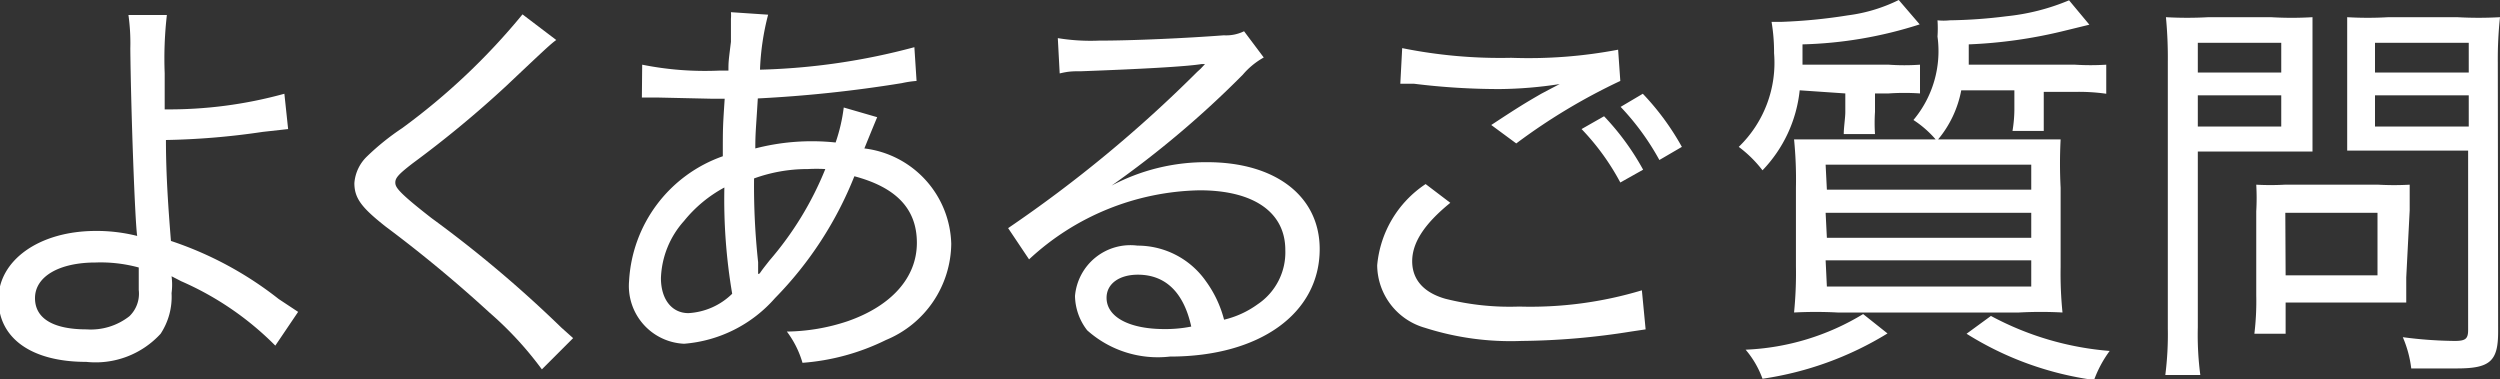
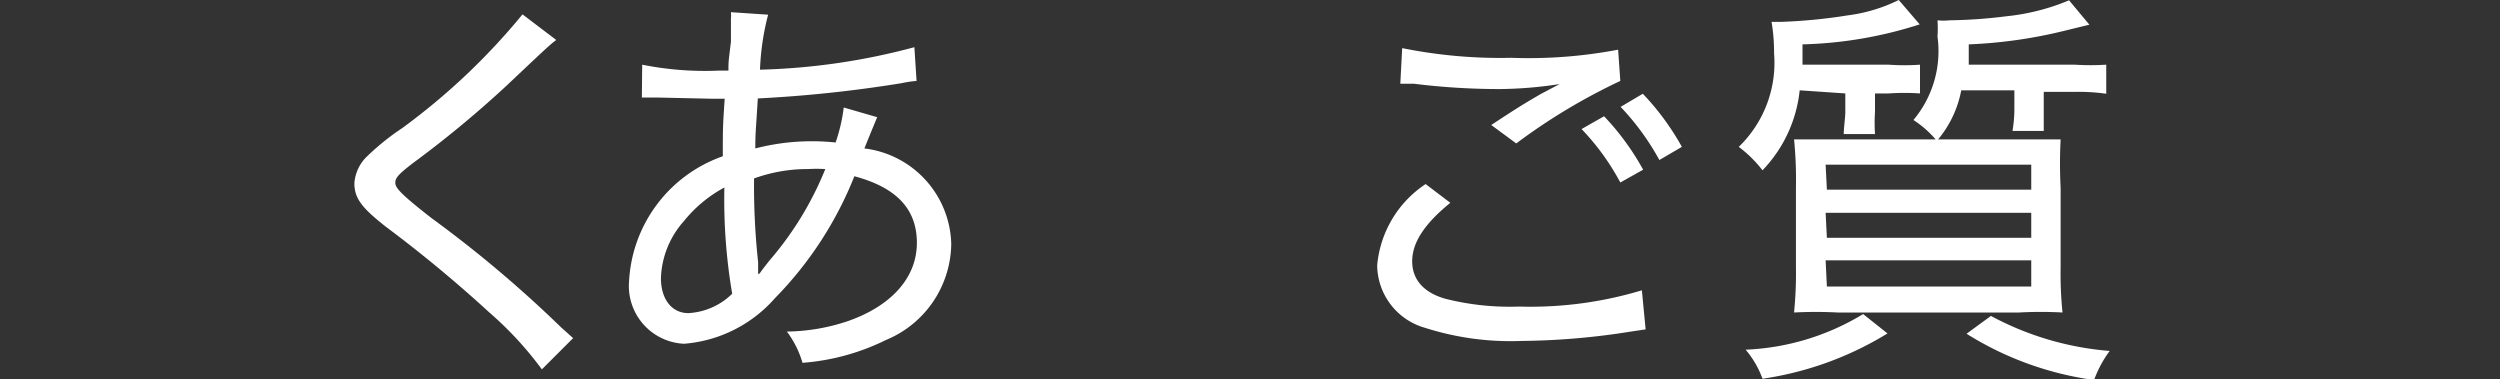
<svg xmlns="http://www.w3.org/2000/svg" viewBox="0 0 80 12.14">
  <rect x="0" y="0" width="80" height="12.14" fill="#333333" stroke="none" />
  <defs>
    <style>.cls-1{fill:#fff;}</style>
  </defs>
  <g id="レイヤー_2" data-name="レイヤー 2">
    <g id="base">
-       <path class="cls-1" d="M5.34.48a12.18,12.18,0,0,0-.07,1.86c0,.24,0,.46,0,1.16A13.86,13.86,0,0,0,9.1,3l.12,1.13-.81.09a23.71,23.71,0,0,1-3.1.26c0,1.14.08,2.23.16,3.23A11.36,11.36,0,0,1,8.92,9.57l.62.41-.73,1.08A9.71,9.71,0,0,0,5.8,9l-.31-.16a2.06,2.06,0,0,1,0,.54,2.15,2.15,0,0,1-.35,1.3,2.82,2.82,0,0,1-2.38.9c-1.76,0-2.81-.76-2.81-2S1.24,7.39,3.07,7.39a5.31,5.31,0,0,1,1.32.16c-.07-.44-.2-4-.22-6A6.45,6.45,0,0,0,4.11.48ZM3.06,8.4c-1.17,0-1.94.45-1.94,1.14s.65,1,1.65,1a2,2,0,0,0,1.37-.42,1,1,0,0,0,.3-.84c0-.21,0-.72,0-.72A4.64,4.64,0,0,0,3.06,8.4Z" />
      <path class="cls-1" d="M17.8,1.28c-.18.13-.33.27-1.6,1.47a34.59,34.59,0,0,1-3,2.48c-.44.34-.55.46-.55.61s.08.3,1.16,1.14a38.72,38.72,0,0,1,4.15,3.5l.38.34-1,1A11.13,11.13,0,0,0,15.66,10a42.67,42.67,0,0,0-3.32-2.75c-.76-.6-1-.9-1-1.39A1.32,1.32,0,0,1,11.75,5a7.92,7.92,0,0,1,1.12-.9A21,21,0,0,0,16.72.46Z" />
      <path class="cls-1" d="M20.55,2.07A10.22,10.22,0,0,0,23,2.26h.31c0-.28,0-.28.08-.92,0-.16,0-.62,0-.74a1.26,1.26,0,0,0,0-.21l1.19.08a8.1,8.1,0,0,0-.26,1.76,21,21,0,0,0,4.94-.72l.07,1.08a3.35,3.35,0,0,0-.47.07,41.74,41.74,0,0,1-4.61.49c-.06,1-.08,1.09-.08,1.6a7.23,7.23,0,0,1,2.57-.19A5.53,5.53,0,0,0,27,3.44l1.07.31s-.16.38-.41,1A3.16,3.16,0,0,1,30.44,7.8a3.37,3.37,0,0,1-2.09,3.08,7.24,7.24,0,0,1-2.67.73,3.1,3.1,0,0,0-.5-1,6.34,6.34,0,0,0,1.94-.33c1.41-.49,2.22-1.4,2.22-2.51s-.69-1.78-2-2.13a11.77,11.77,0,0,1-2.54,3.9A4.32,4.32,0,0,1,21.89,11,1.85,1.85,0,0,1,20.13,9a4.49,4.49,0,0,1,3-4c0-.93,0-.93.06-1.84H22.8L21,3.12h-.46Zm1.34,5a2.88,2.88,0,0,0-.74,1.83c0,.68.35,1.12.88,1.12a2.17,2.17,0,0,0,1.4-.62A18,18,0,0,1,23.18,6,4.23,4.23,0,0,0,21.89,7.07Zm2.42,1.68c.09-.13.09-.13.31-.41a10.47,10.47,0,0,0,1.79-2.93,5.06,5.06,0,0,0-.56,0,5,5,0,0,0-1.72.3,22.65,22.65,0,0,0,.13,2.68c0,.13,0,.25,0,.3v.08Z" />
-       <path class="cls-1" d="M33.85,1.22a6.46,6.46,0,0,0,1.31.08c1.1,0,2.82-.08,4-.17A1.31,1.31,0,0,0,39.81,1l.63.84a2.43,2.43,0,0,0-.67.55,31.35,31.35,0,0,1-4.2,3.55l0,0a6.43,6.43,0,0,1,3.06-.75c2.19,0,3.6,1.09,3.6,2.78,0,2.06-1.92,3.44-4.79,3.44a3.39,3.39,0,0,1-2.65-.84,1.84,1.84,0,0,1-.39-1.1,1.78,1.78,0,0,1,2-1.61A2.67,2.67,0,0,1,38.59,9a3.62,3.62,0,0,1,.58,1.23,3,3,0,0,0,1.07-.49A2,2,0,0,0,41.13,8c0-1.2-1-1.91-2.74-1.91a8.23,8.23,0,0,0-5.46,2.21l-.67-1a41.85,41.85,0,0,0,6.05-5l.11-.1.14-.15v0h-.11c-.48.08-1.95.16-3.85.23-.27,0-.4,0-.69.07Zm2.56,7.57c-.58,0-1,.28-1,.74,0,.61.72,1,1.85,1a4.21,4.21,0,0,0,.86-.08C37.88,9.36,37.3,8.79,36.41,8.79Z" />
      <path class="cls-1" d="M52.66,10.54l-.47.07a23.2,23.2,0,0,1-3.5.3,9,9,0,0,1-3.09-.42,2.1,2.1,0,0,1-1.53-2,3.49,3.49,0,0,1,1.55-2.6l.79.6c-.85.69-1.22,1.29-1.22,1.87s.36,1,1.06,1.2a8.4,8.4,0,0,0,2.36.25,12.35,12.35,0,0,0,3.93-.52Zm-7.79-9a15.83,15.83,0,0,0,3.49.31,15.29,15.29,0,0,0,3.42-.26l.07,1a19.11,19.11,0,0,0-3.33,2L47.72,4c.85-.56,1.08-.7,1.6-1l.34-.18.25-.13A13.13,13.13,0,0,1,48,2.85a22.19,22.19,0,0,1-2.75-.17l-.44,0Zm6.46,2.18a8.17,8.17,0,0,1,1.25,1.71l-.73.41a7.64,7.64,0,0,0-1.24-1.71ZM52.57,3A8.26,8.26,0,0,1,53.82,4.7l-.72.42a8.13,8.13,0,0,0-1.24-1.7Z" />
      <path class="cls-1" d="M57.59,2.89A4.34,4.34,0,0,1,56.4,5.45a3.86,3.86,0,0,0-.76-.75,3.74,3.74,0,0,0,1.13-3,5.82,5.82,0,0,0-.08-1H57A17.22,17.22,0,0,0,59.14.49,5.13,5.13,0,0,0,60.76,0l.67.78a13.29,13.29,0,0,1-3.75.64c0,.31,0,.47,0,.65h2.76a7.1,7.1,0,0,0,1,0v.92a7.38,7.38,0,0,0-1,0H60v.59a5.43,5.43,0,0,0,0,.71H59c0-.21.05-.53.05-.7v-.6Zm2.81,7.78a10.55,10.55,0,0,1-4,1.45,3,3,0,0,0-.54-.93,7.85,7.85,0,0,0,3.76-1.14Zm6-8.6a8,8,0,0,0,1,0V3a6.27,6.27,0,0,0-1-.06h-1V3.5c0,.18,0,.56,0,.69h-1a4.37,4.37,0,0,0,.06-.66V2.89h-1.7a3.45,3.45,0,0,1-.74,1.57h2.46c.63,0,1,0,1.46,0a15,15,0,0,0,0,1.55V8.55A12.28,12.28,0,0,0,66,10a12.83,12.83,0,0,0-1.39,0H58.8a13.17,13.17,0,0,0-1.39,0,12.74,12.74,0,0,0,.06-1.48V6a13,13,0,0,0-.06-1.54c.43,0,.82,0,1.41,0h3.12a3.33,3.33,0,0,0-.71-.62A3.43,3.43,0,0,0,62,1.17a3.8,3.8,0,0,0,0-.52,1.8,1.8,0,0,0,.39,0A16,16,0,0,0,64.21.52a7,7,0,0,0,2-.51l.65.78L66,1a15.29,15.29,0,0,1-3,.42c0,.31,0,.35,0,.65Zm-7.94,4H65v-.8H58.42Zm0,1.54H65v-.8H58.42Zm0,1.56H65V8.33H58.42Zm5.25.94a9.6,9.6,0,0,0,3.8,1.12,3.69,3.69,0,0,0-.5.93,10.28,10.28,0,0,1-4.08-1.48Z" />
-       <path class="cls-1" d="M70.33,10.48A9.81,9.81,0,0,0,70.41,12H69.29a10.35,10.35,0,0,0,.08-1.5V2A13.66,13.66,0,0,0,69.31.55a12.11,12.11,0,0,0,1.36,0h2A11.12,11.12,0,0,0,74,.55c0,.4,0,.73,0,1.23V3.66c0,.54,0,.92,0,1.19-.35,0-.79,0-1.28,0H70.33Zm0-8.16H73V1.37H70.33Zm0,1.73H73v-1H70.33ZM77,8.88c0,.32,0,.57,0,.8-.27,0-.51,0-.86,0h-3v1h-1a8.69,8.69,0,0,0,.06-1.23V6.76a7.35,7.35,0,0,0,0-.85,8.23,8.23,0,0,0,.91,0h3a9,9,0,0,0,1,0c0,.25,0,.49,0,.82Zm-3.86-.07h2.94v-2H73.13Zm6.8,1.81c0,.94-.26,1.17-1.32,1.17-.56,0-.74,0-1.46,0a3.59,3.59,0,0,0-.27-1,13.59,13.59,0,0,0,1.65.12c.35,0,.44-.06.44-.35V4.82H76.39c-.53,0-1,0-1.28,0,0-.41,0-.67,0-1.19V1.78c0-.49,0-.87,0-1.23a11.22,11.22,0,0,0,1.32,0h2.2A12.2,12.2,0,0,0,80,.55,12.62,12.62,0,0,0,79.93,2ZM76,2.32H79V1.37H76Zm0,1.73H79v-1H76Z" />
    </g>
  </g>
</svg>